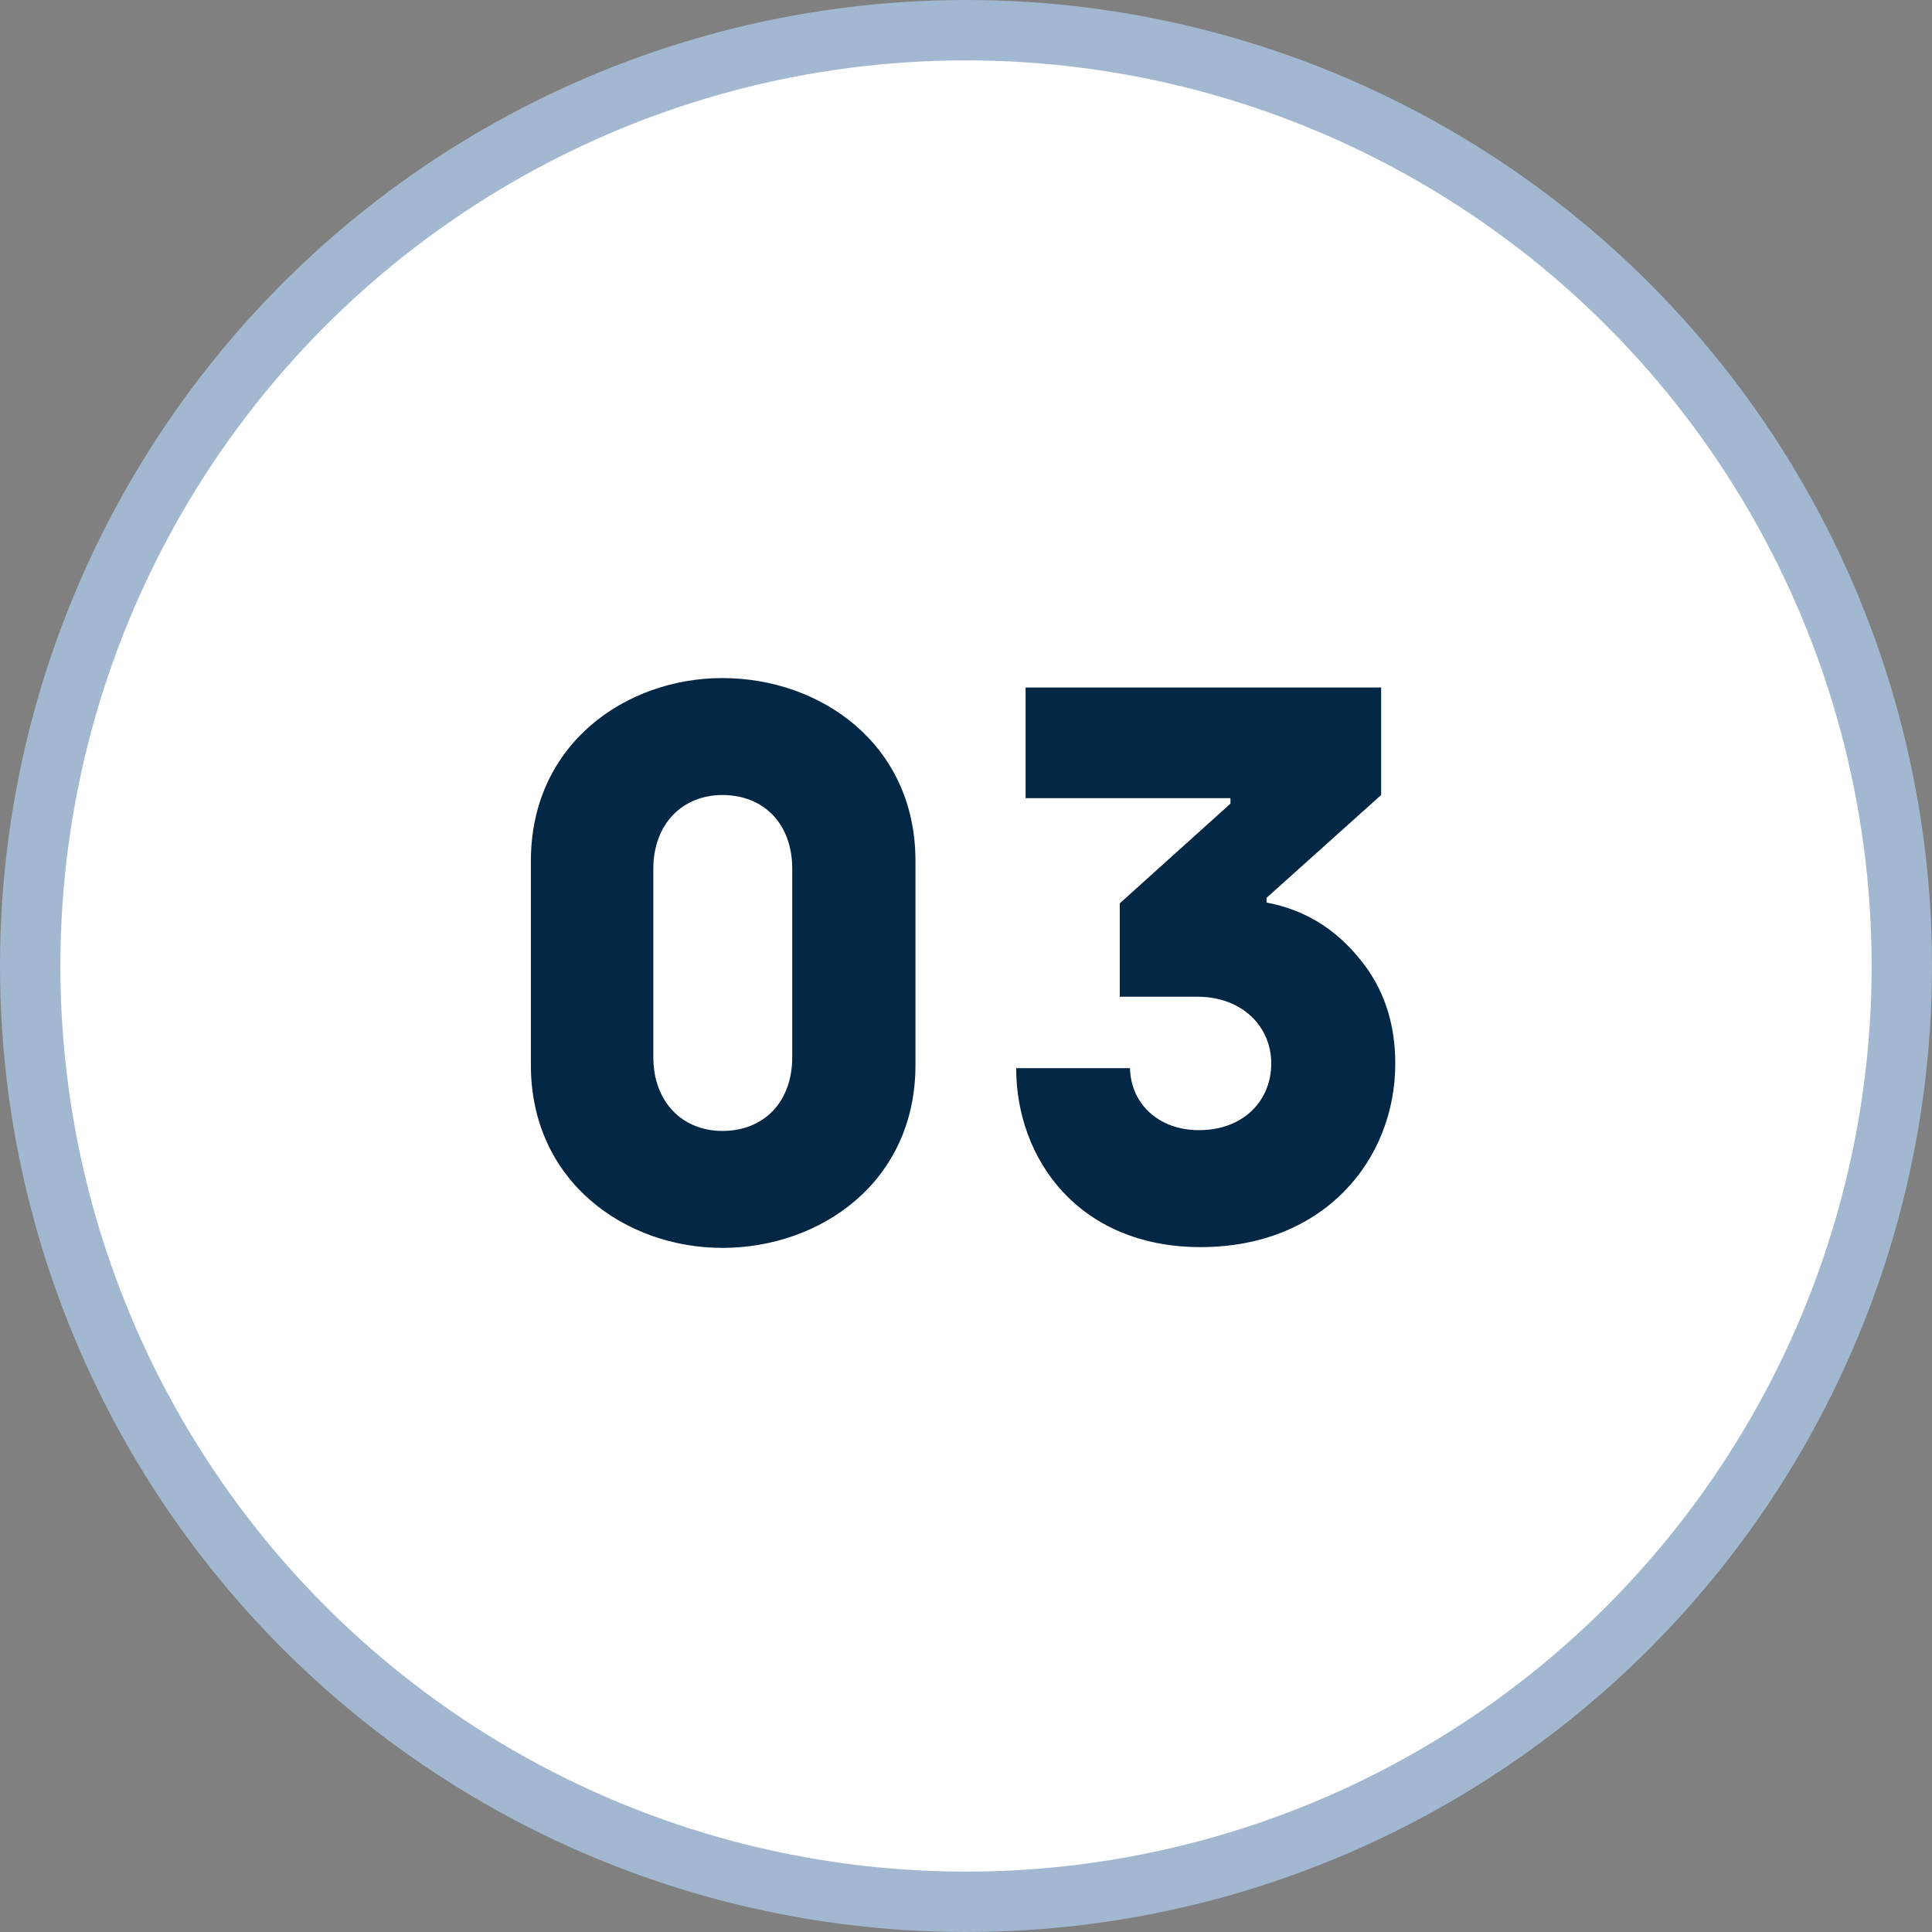
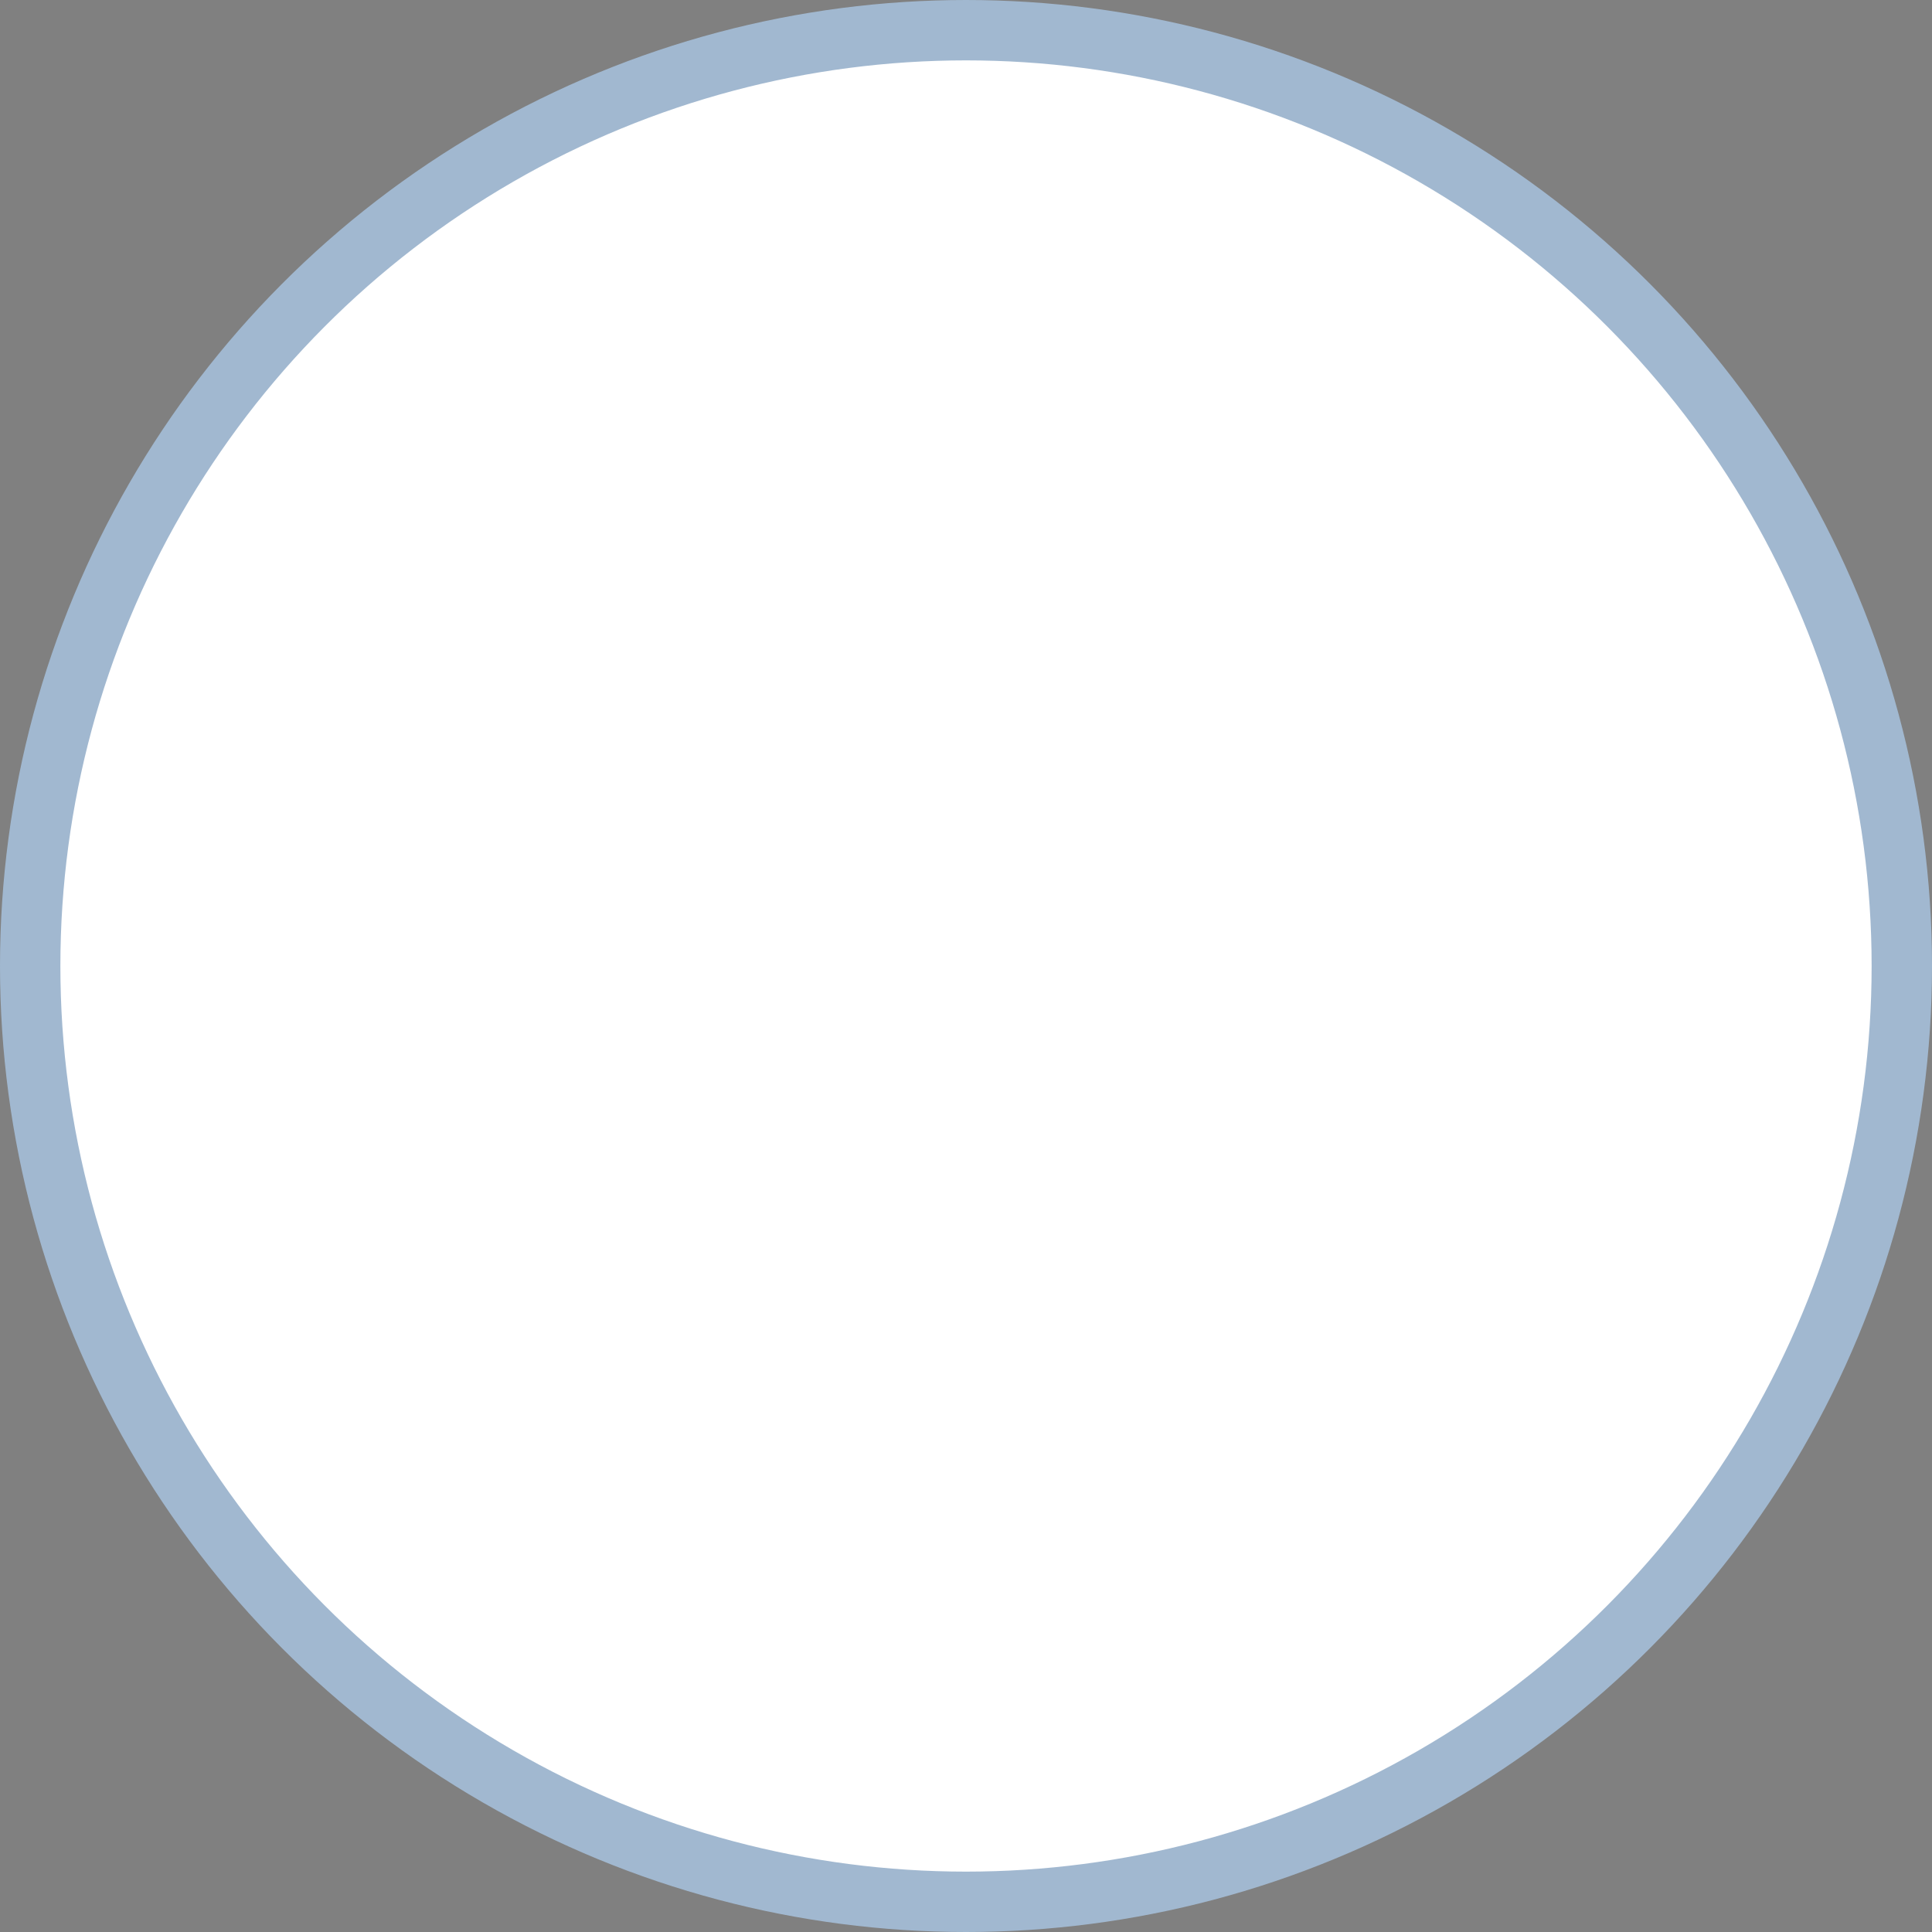
<svg xmlns="http://www.w3.org/2000/svg" width="64" height="64" viewBox="0 0 64 64" fill="none">
  <rect x="0" y="0" width="64" height="64" fill="#808080" stroke="none" />
  <circle cx="32" cy="32" r="31" fill="white" stroke="#A1B8D0" stroke-width="2" />
-   <path d="M17.586 35.28C17.586 39.154 20.732 41.338 23.93 41.338C27.18 41.338 30.326 39.154 30.326 35.28V28.52C30.326 24.646 27.18 22.462 23.93 22.462C20.732 22.462 17.586 24.646 17.586 28.52V35.28ZM21.642 28.78C21.642 27.298 22.604 26.336 23.93 26.336C25.308 26.336 26.244 27.298 26.244 28.78V35.02C26.244 36.502 25.308 37.464 23.93 37.464C22.604 37.464 21.642 36.502 21.642 35.02V28.78ZM33.662 35.384C33.662 38.4 35.742 41.312 39.772 41.312C43.828 41.312 46.22 38.452 46.22 35.228C46.22 33.876 45.83 32.706 45.024 31.744C44.218 30.756 43.204 30.132 41.956 29.898V29.742L45.752 26.336V22.774H33.974V26.44H40.76V26.622L37.094 29.924V33.018H39.668C41.15 33.018 42.112 34.006 42.112 35.228C42.112 36.476 41.176 37.438 39.72 37.438C38.368 37.438 37.458 36.554 37.432 35.384H33.662Z" fill="#022745" />
</svg>